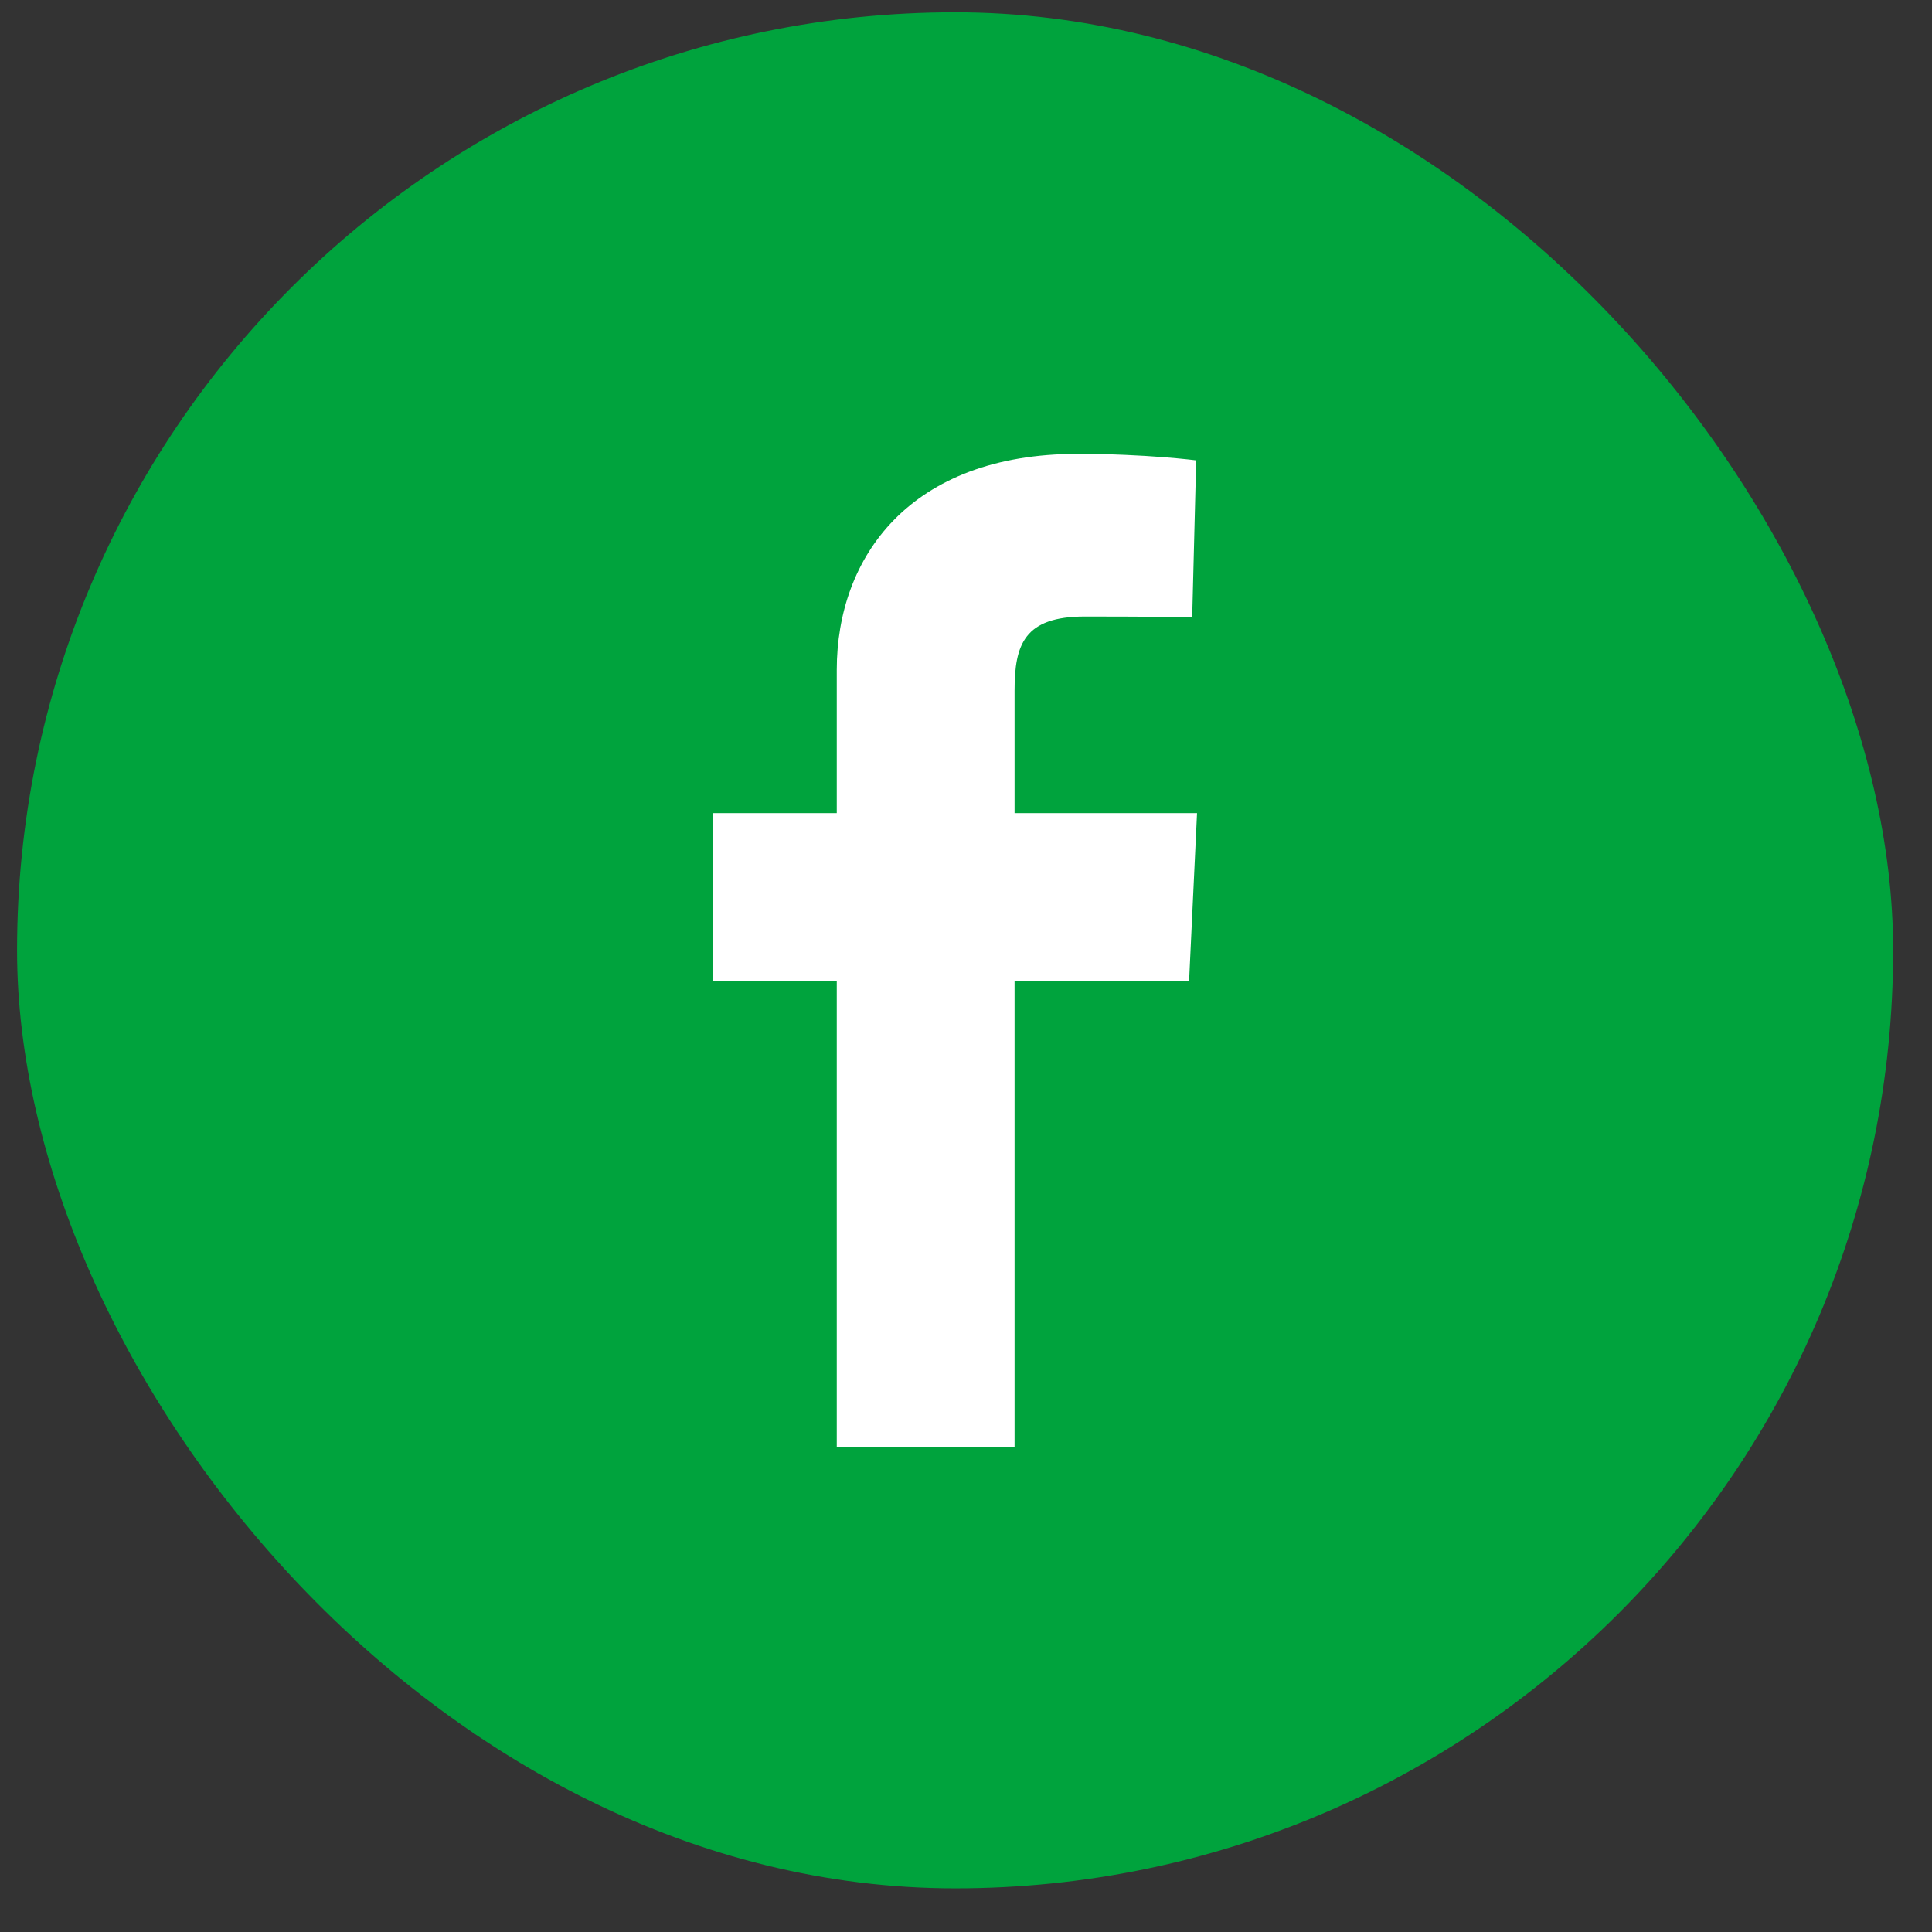
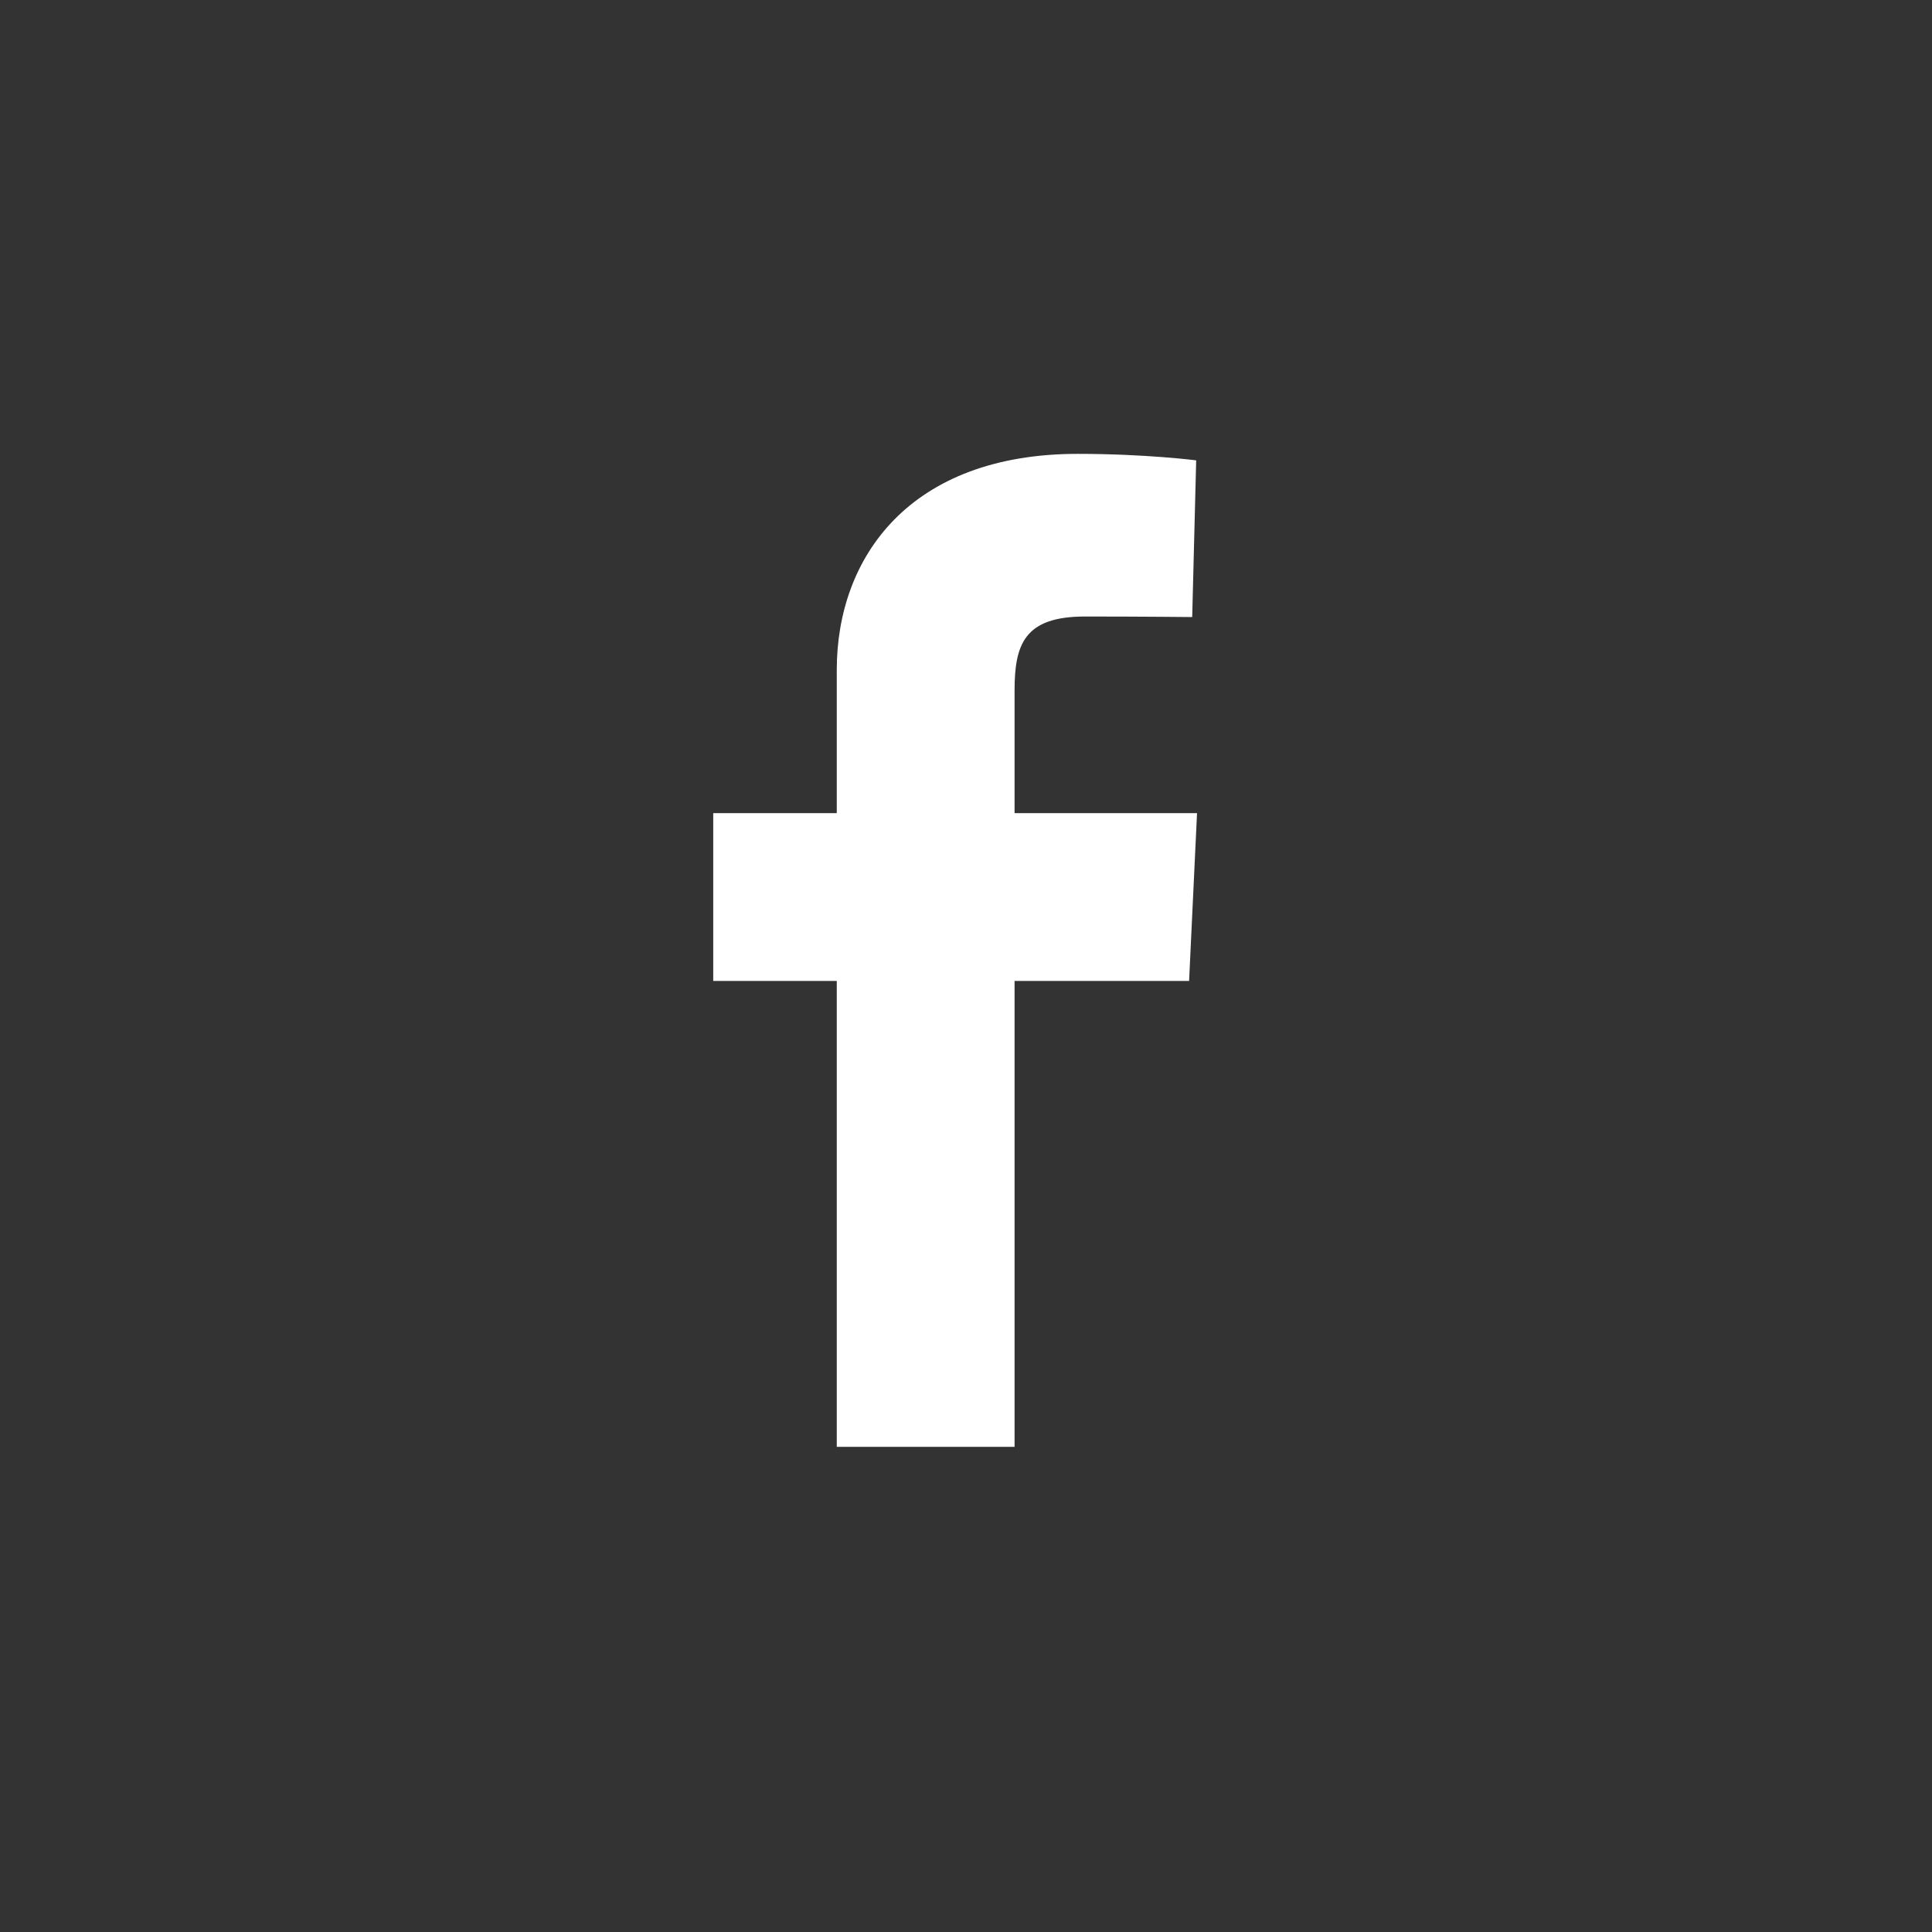
<svg xmlns="http://www.w3.org/2000/svg" width="36" height="36" viewBox="0 0 36 36" fill="none">
  <rect x="0" y="0" width="36" height="36" fill="#333333" stroke="none" />
-   <rect x="0.318" y="0.229" width="34.958" height="34.958" rx="17.479" fill="#00a33d" />
  <path d="M15.592 26.96V18.278H13.29V15.152H15.592V12.482C15.592 10.384 16.951 8.457 20.083 8.457C21.351 8.457 22.289 8.578 22.289 8.578L22.215 11.498C22.215 11.498 21.259 11.488 20.215 11.488C19.086 11.488 18.905 12.008 18.905 12.869V15.152H22.305L22.157 18.278H18.905V26.96H15.592Z" fill="white" />
</svg>